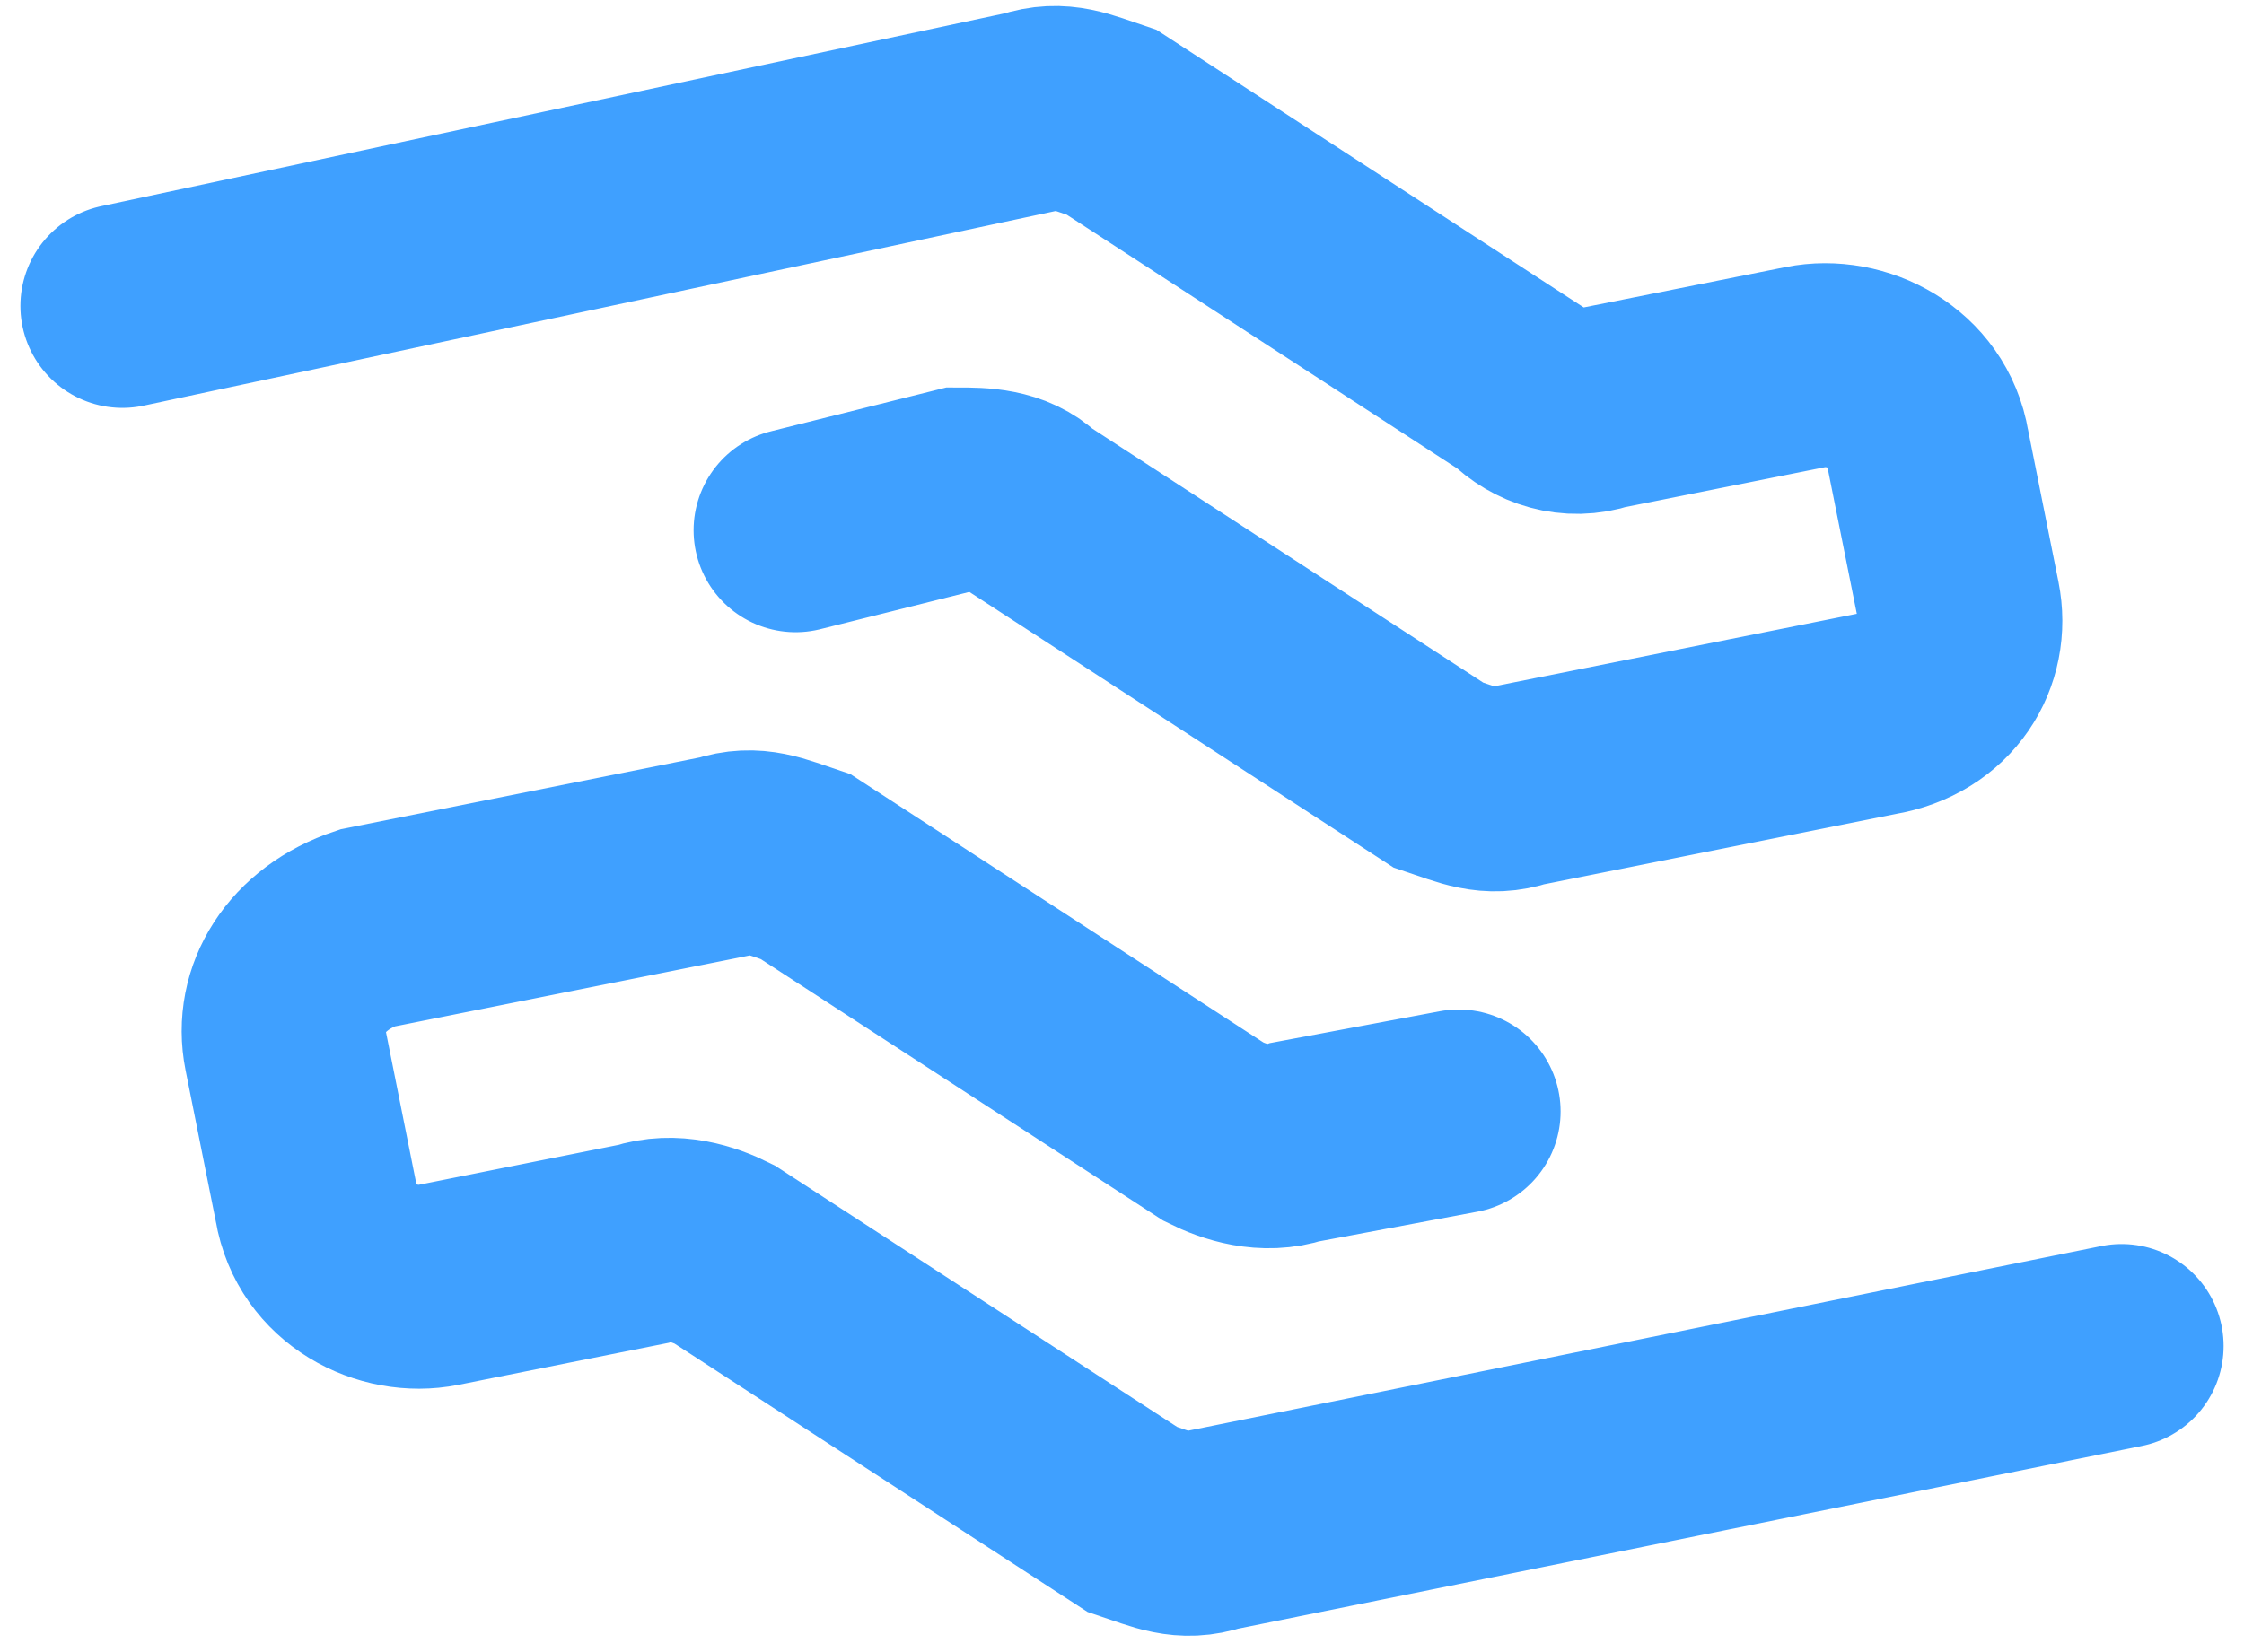
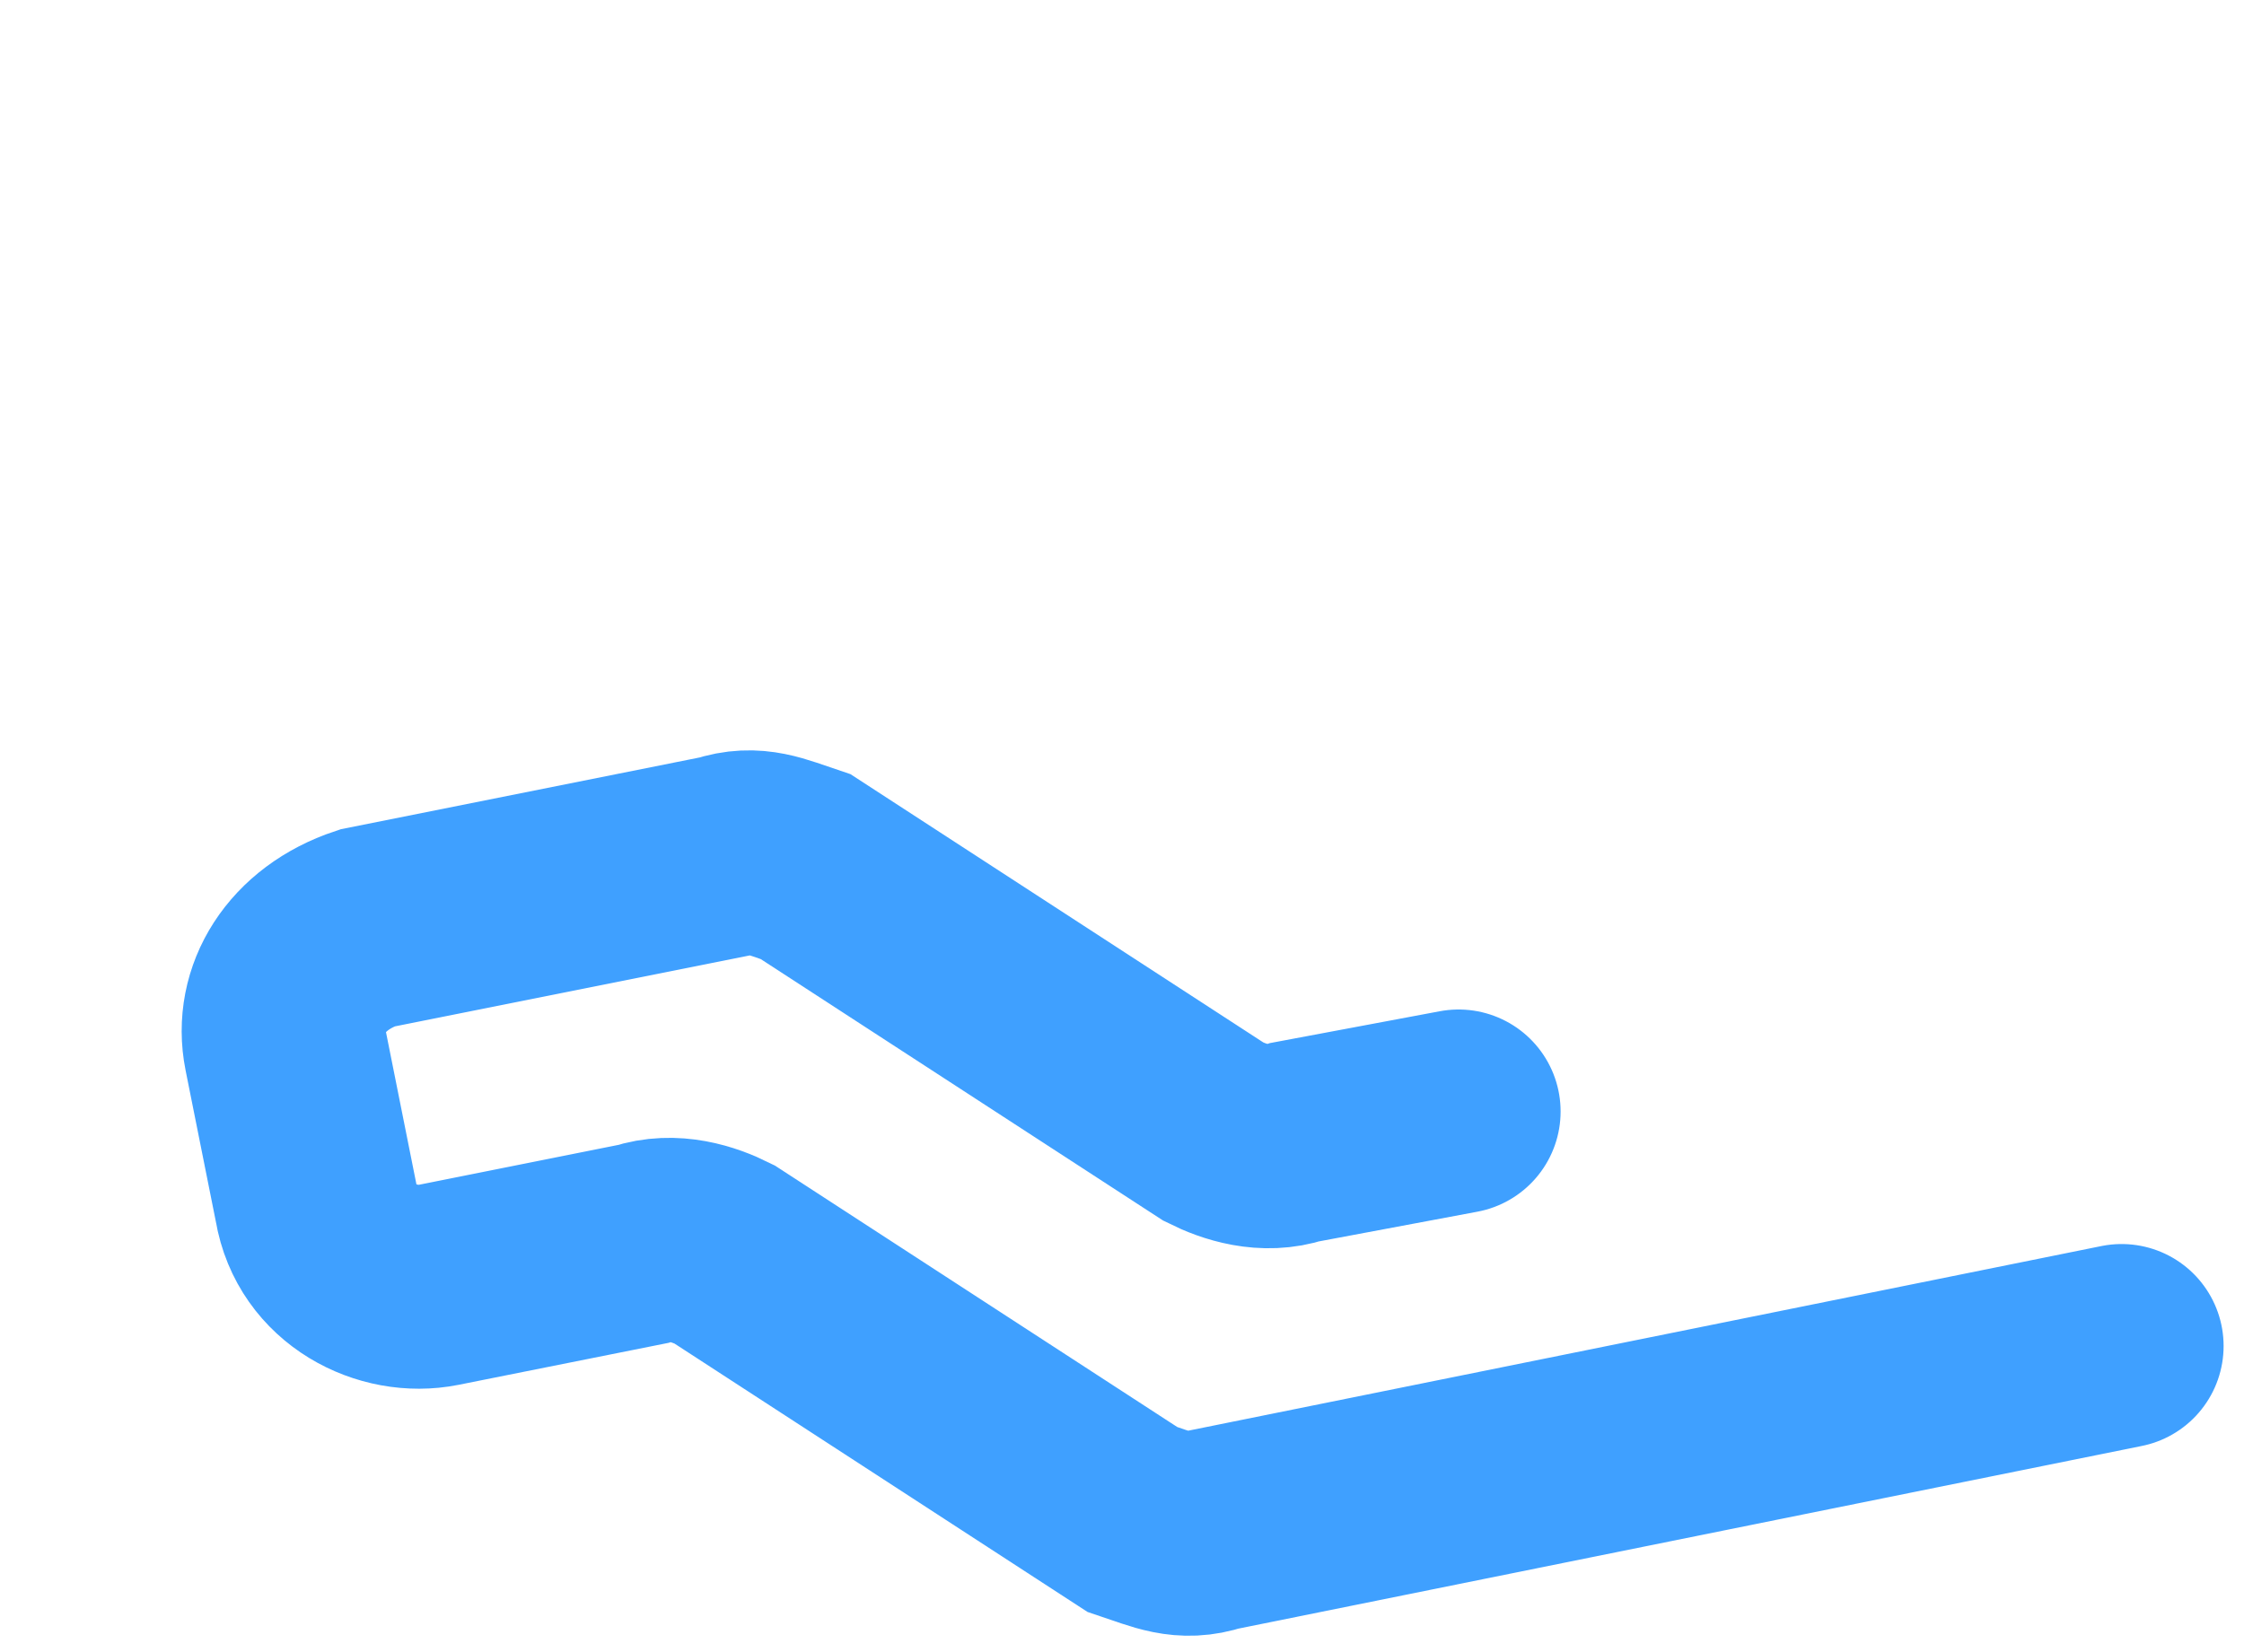
<svg xmlns="http://www.w3.org/2000/svg" version="1.1" id="图层_1" x="0px" y="0px" viewBox="0 0 22 16.2" style="enable-background:new 0 0 22 16.2;" xml:space="preserve">
  <style type="text/css">
	.st0{fill:none;stroke:#3fa0ff;stroke-width:2;stroke-linecap:round;stroke-miterlimit:2;}
</style>
-   <path class="st0" d="M1.2,3l8.9-1.9c0.3-0.1,0.5,0,0.8,0.1l4,2.6C15.1,4,15.4,4.1,15.7,4l2-0.4c0.5-0.1,1.1,0.2,1.2,0.8l0.3,1.5  C19.3,6.4,19,6.9,18.4,7l-3.5,0.7c-0.3,0.1-0.5,0-0.8-0.1l-4-2.6C9.9,4.8,9.6,4.8,9.4,4.8L7.8,5.2" />
  <path class="st0" d="M20.8,13.2L11.9,15c-0.3,0.1-0.5,0-0.8-0.1l-4-2.6c-0.2-0.1-0.5-0.2-0.8-0.1l-2,0.4c-0.5,0.1-1.1-0.2-1.2-0.8  l-0.3-1.5C2.7,9.8,3,9.3,3.6,9.1l3.5-0.7c0.3-0.1,0.5,0,0.8,0.1l4,2.6c0.2,0.1,0.5,0.2,0.8,0.1l1.6-0.3" />
</svg>